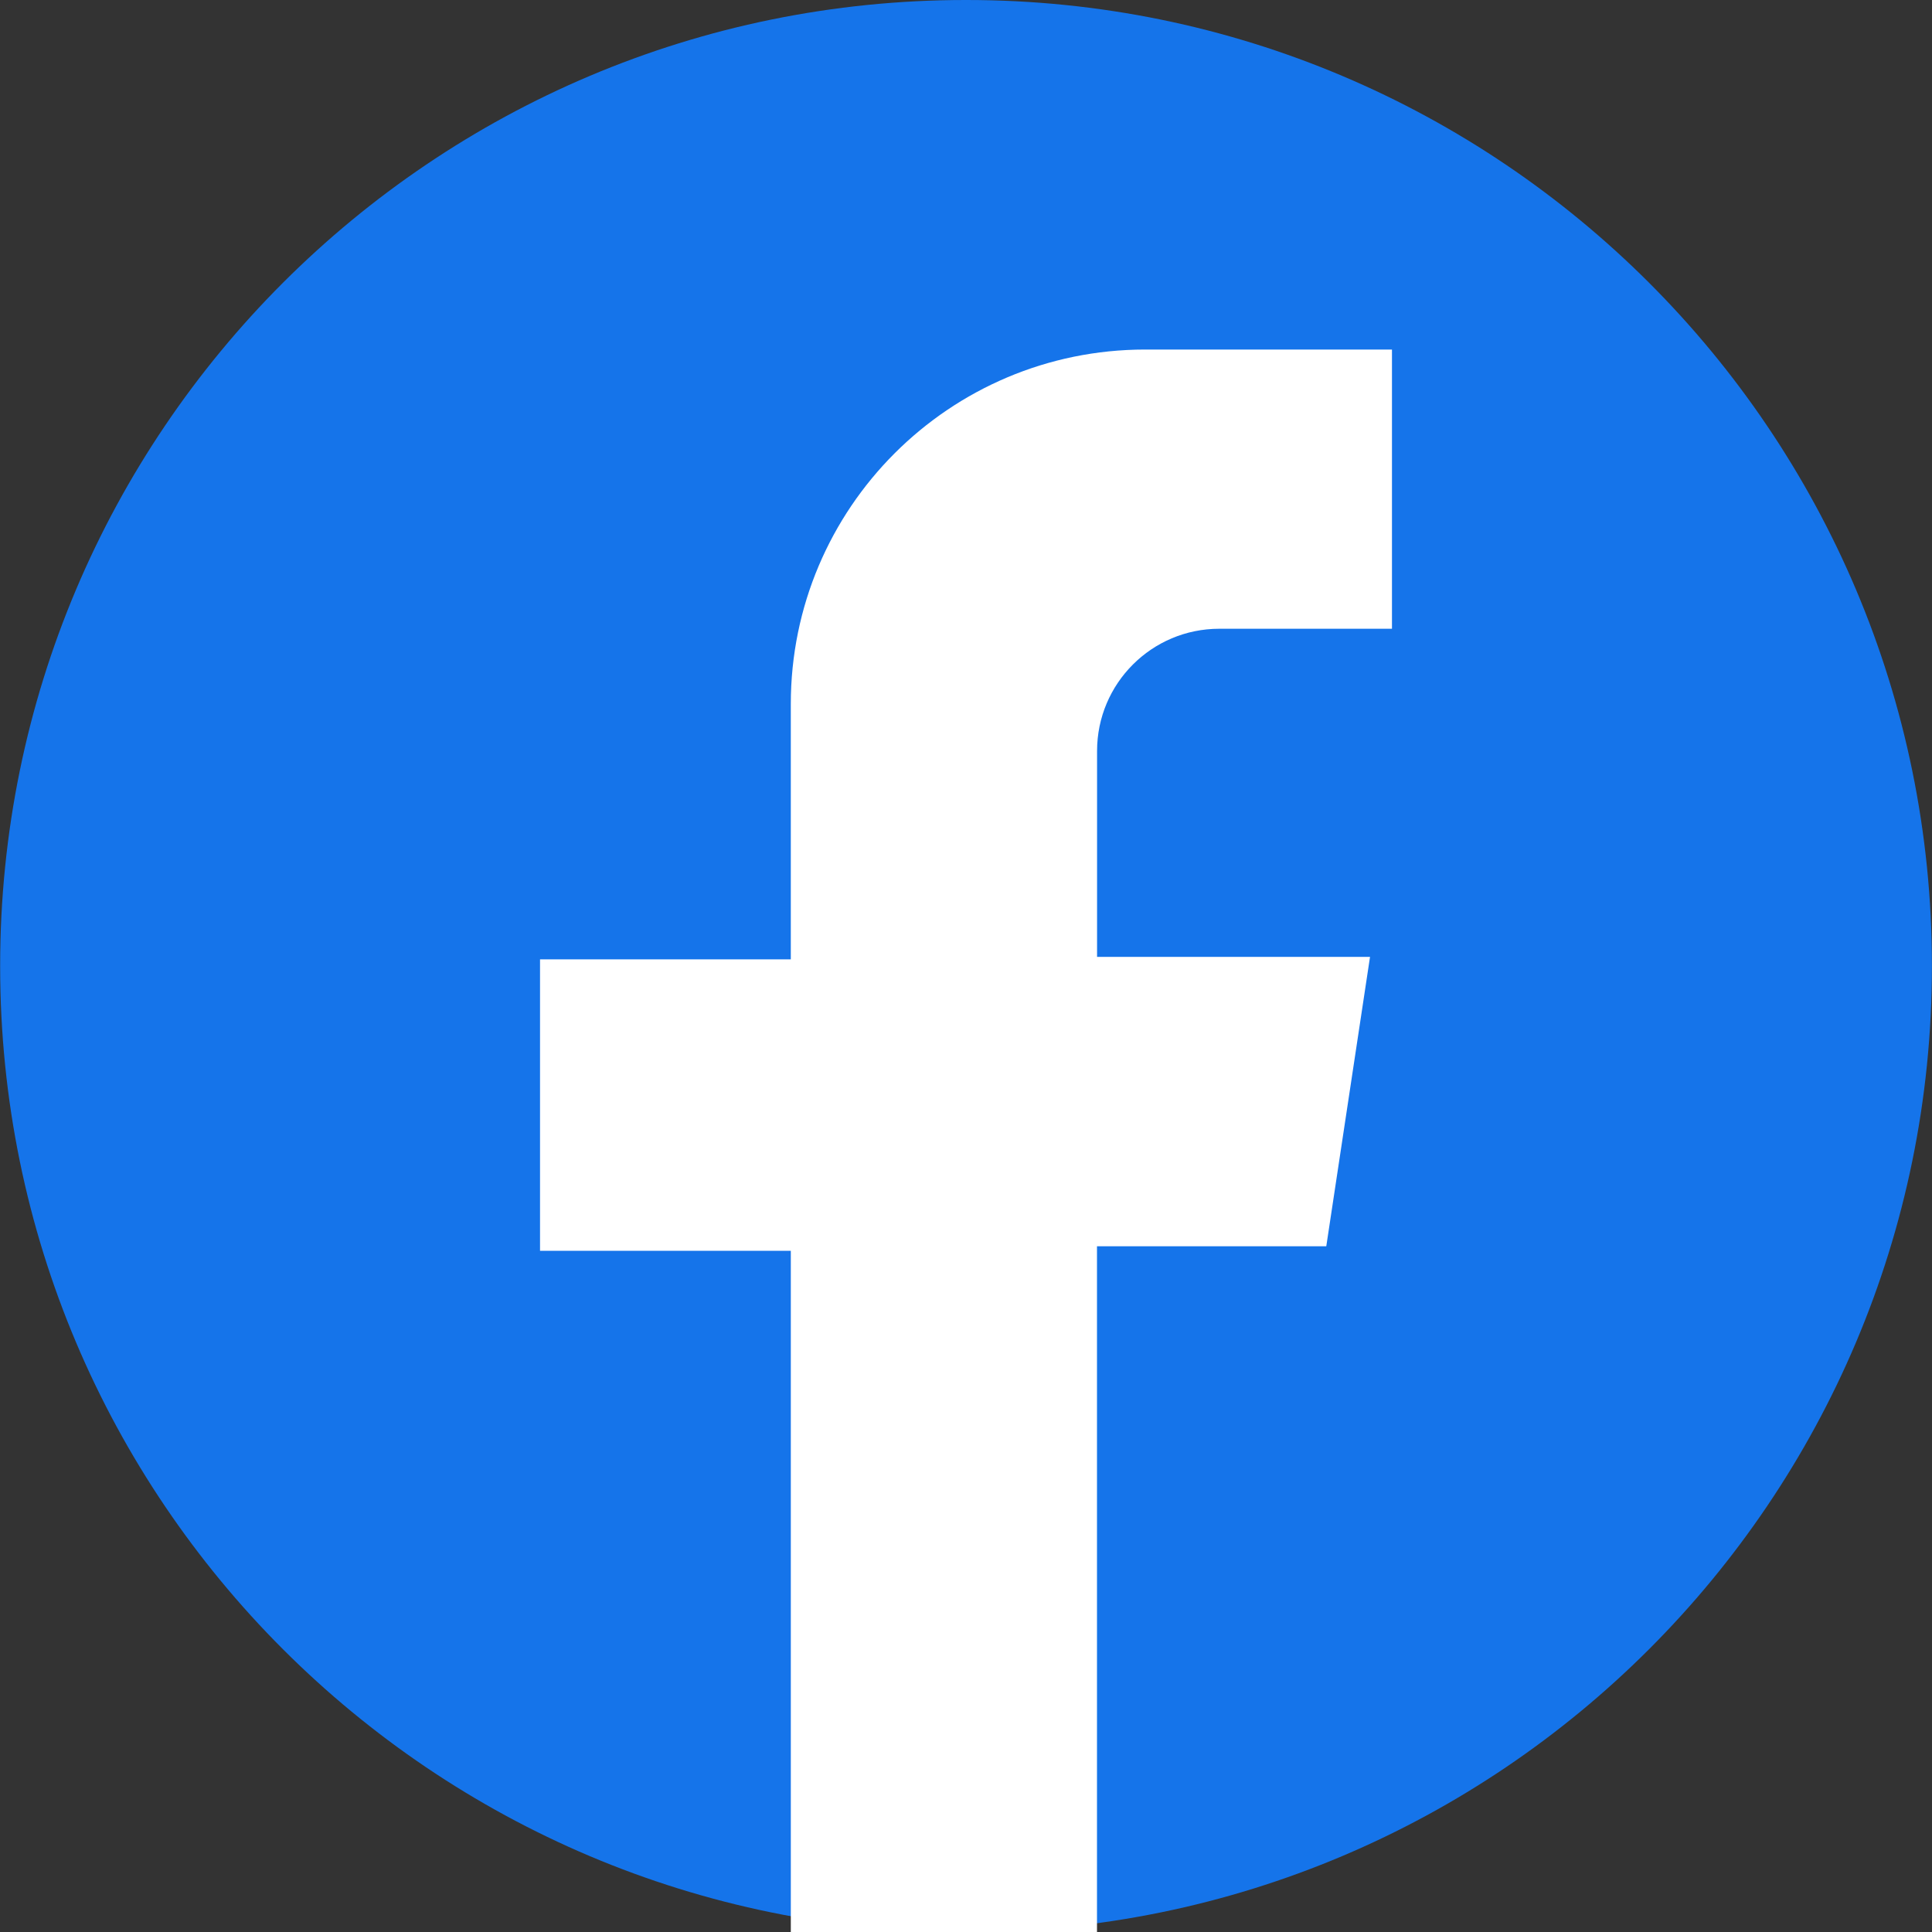
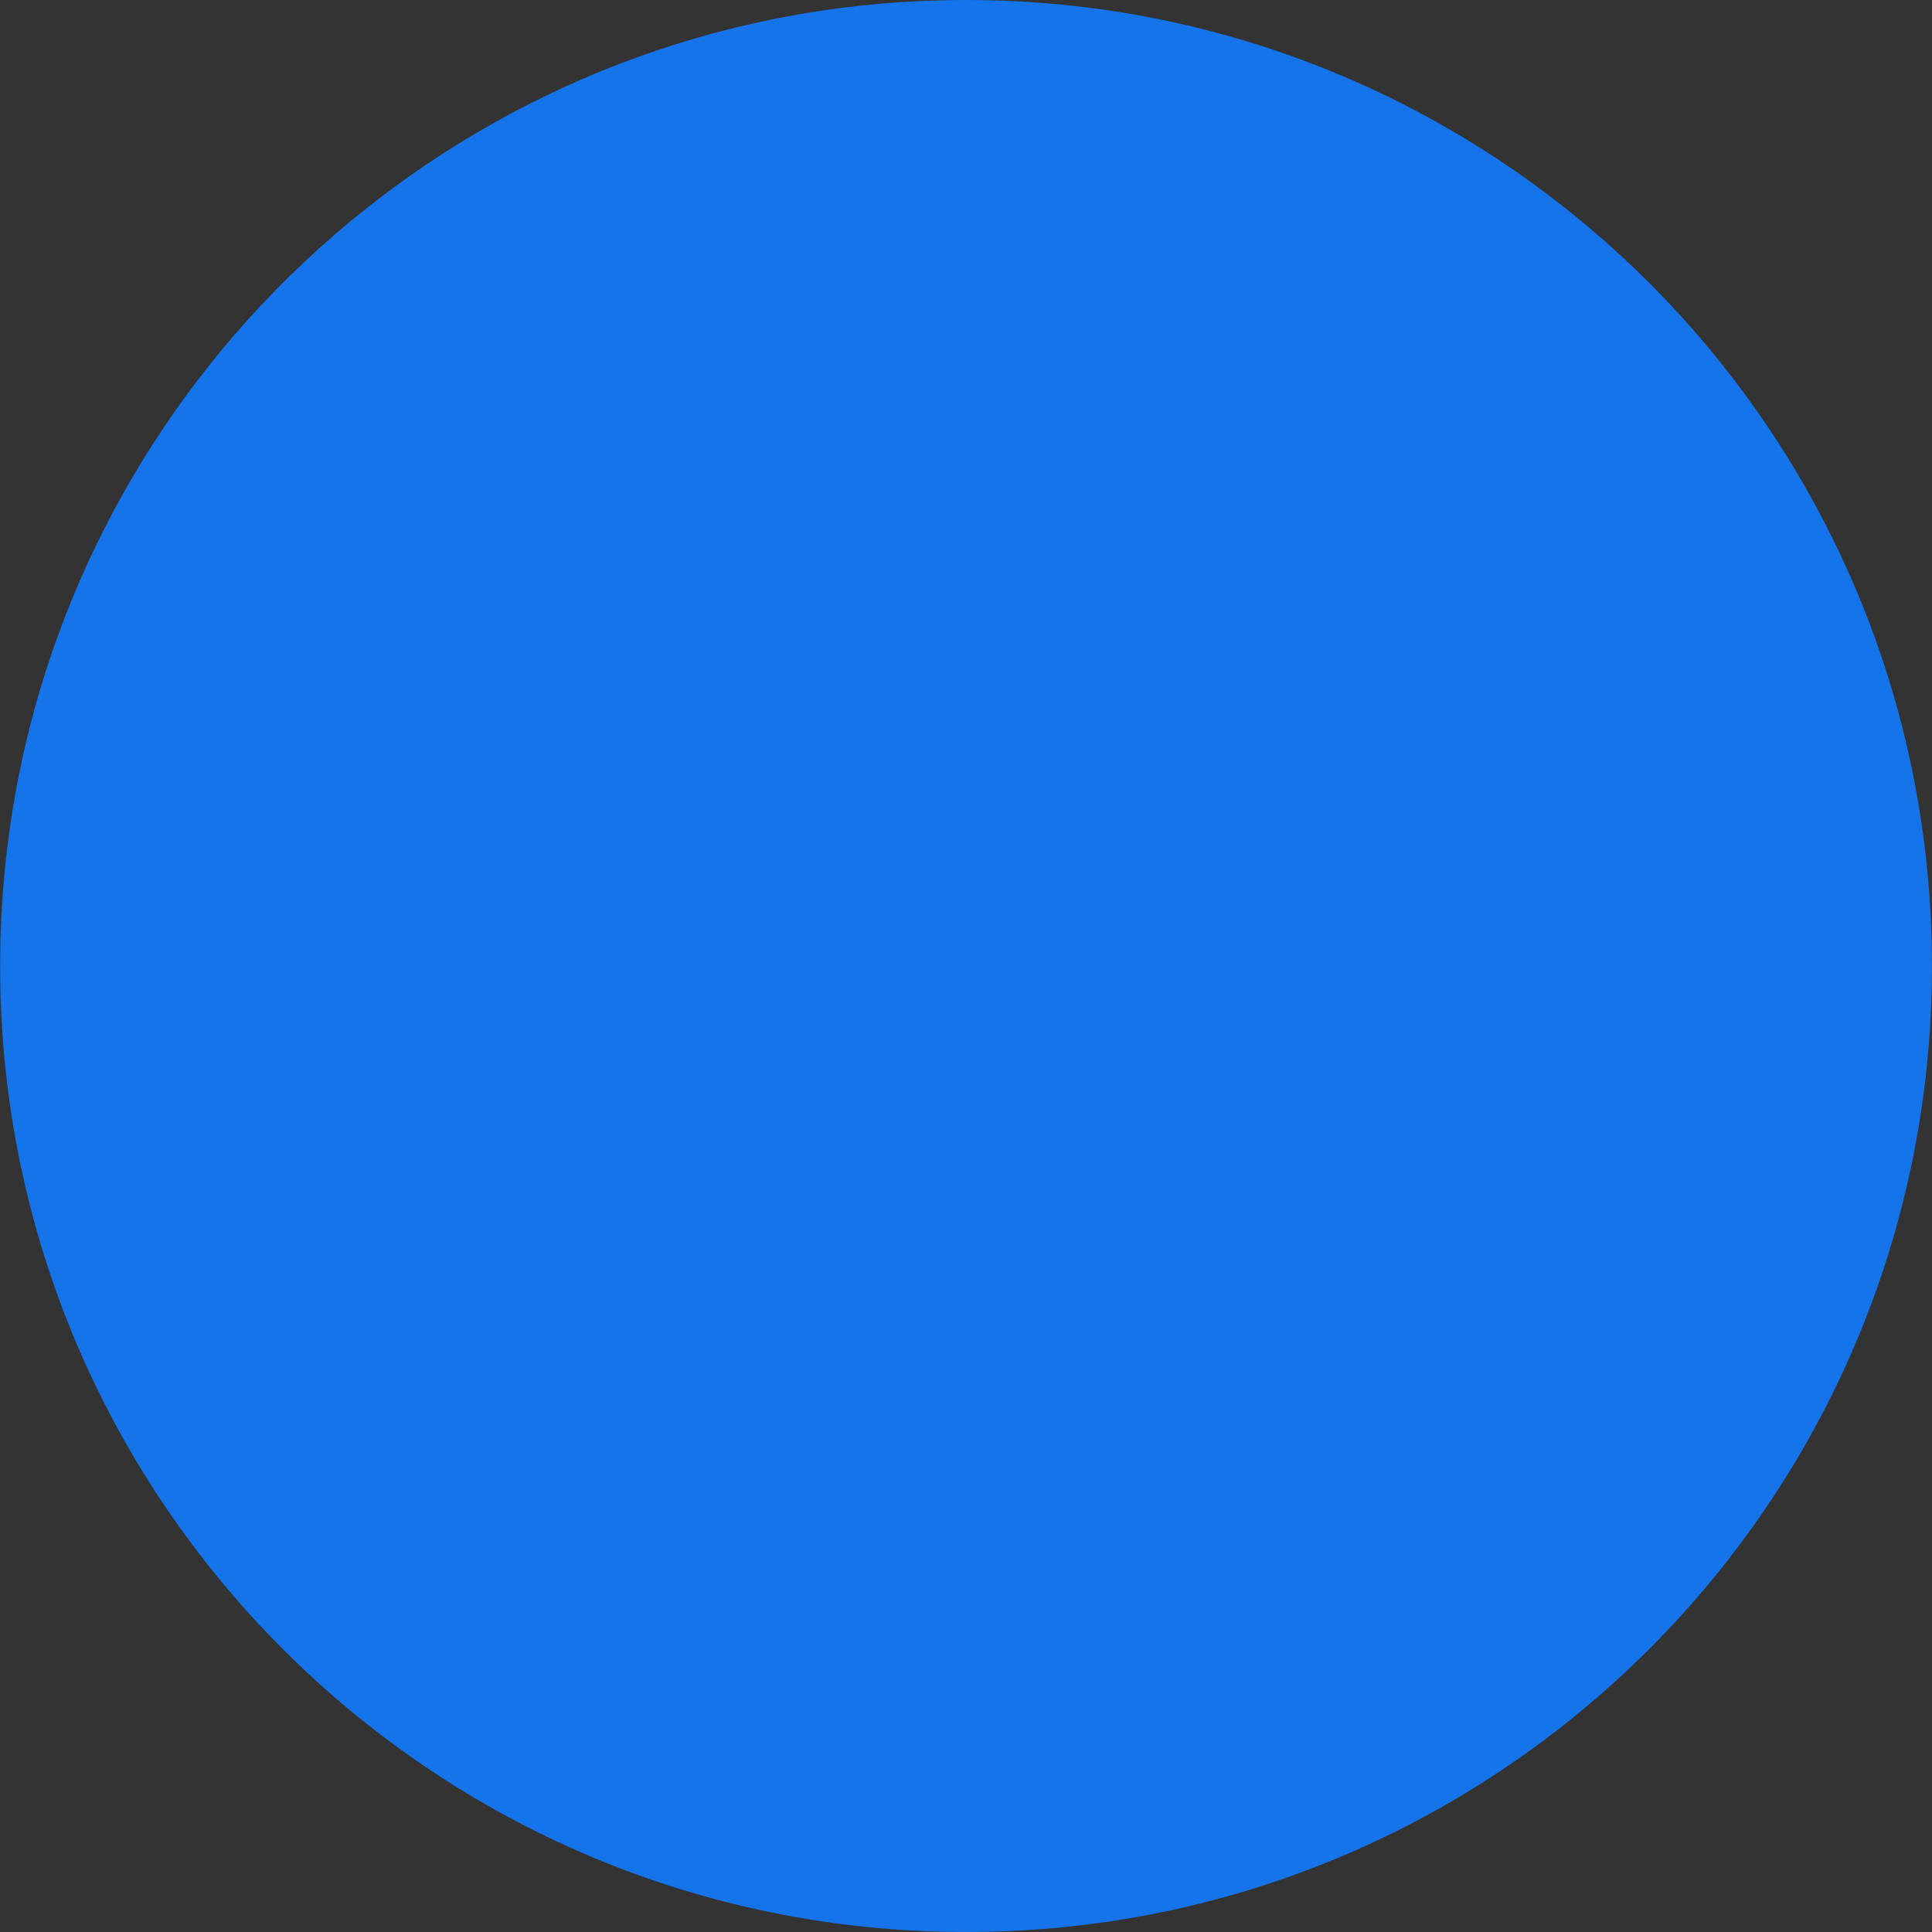
<svg xmlns="http://www.w3.org/2000/svg" version="1.1" id="レイヤー_1" x="0px" y="0px" viewBox="0 0 250 250" style="enable-background:new 0 0 250 250;" xml:space="preserve">
  <rect x="0" y="0" width="250" height="250" fill="#333333" stroke="none" />
  <style type="text/css">
	.st0{fill:#1574EA;}
	.st1{fill:#FFFFFF;}
</style>
  <g>
    <g>
      <path class="st0" d="M249.99,124.93v0.12c0,69.01-55.94,124.95-124.95,124.95h-0.09c-69,0-124.93-55.94-124.93-124.93v-0.12    C0.01,55.94,55.95,0,124.96,0h0.09C194.05,0,249.99,55.94,249.99,124.93z" />
    </g>
-     <path class="st1" d="M180.12,81.36V45.23h-31.93c-25.33,0-45.86,20.53-45.86,45.86v33.05H69.88v37.71h32.45V250h39.62v-88.73h29.67   l5.66-37.45h-35.32V97.18c0-8.74,7.08-15.82,15.82-15.82H180.12z" />
  </g>
</svg>